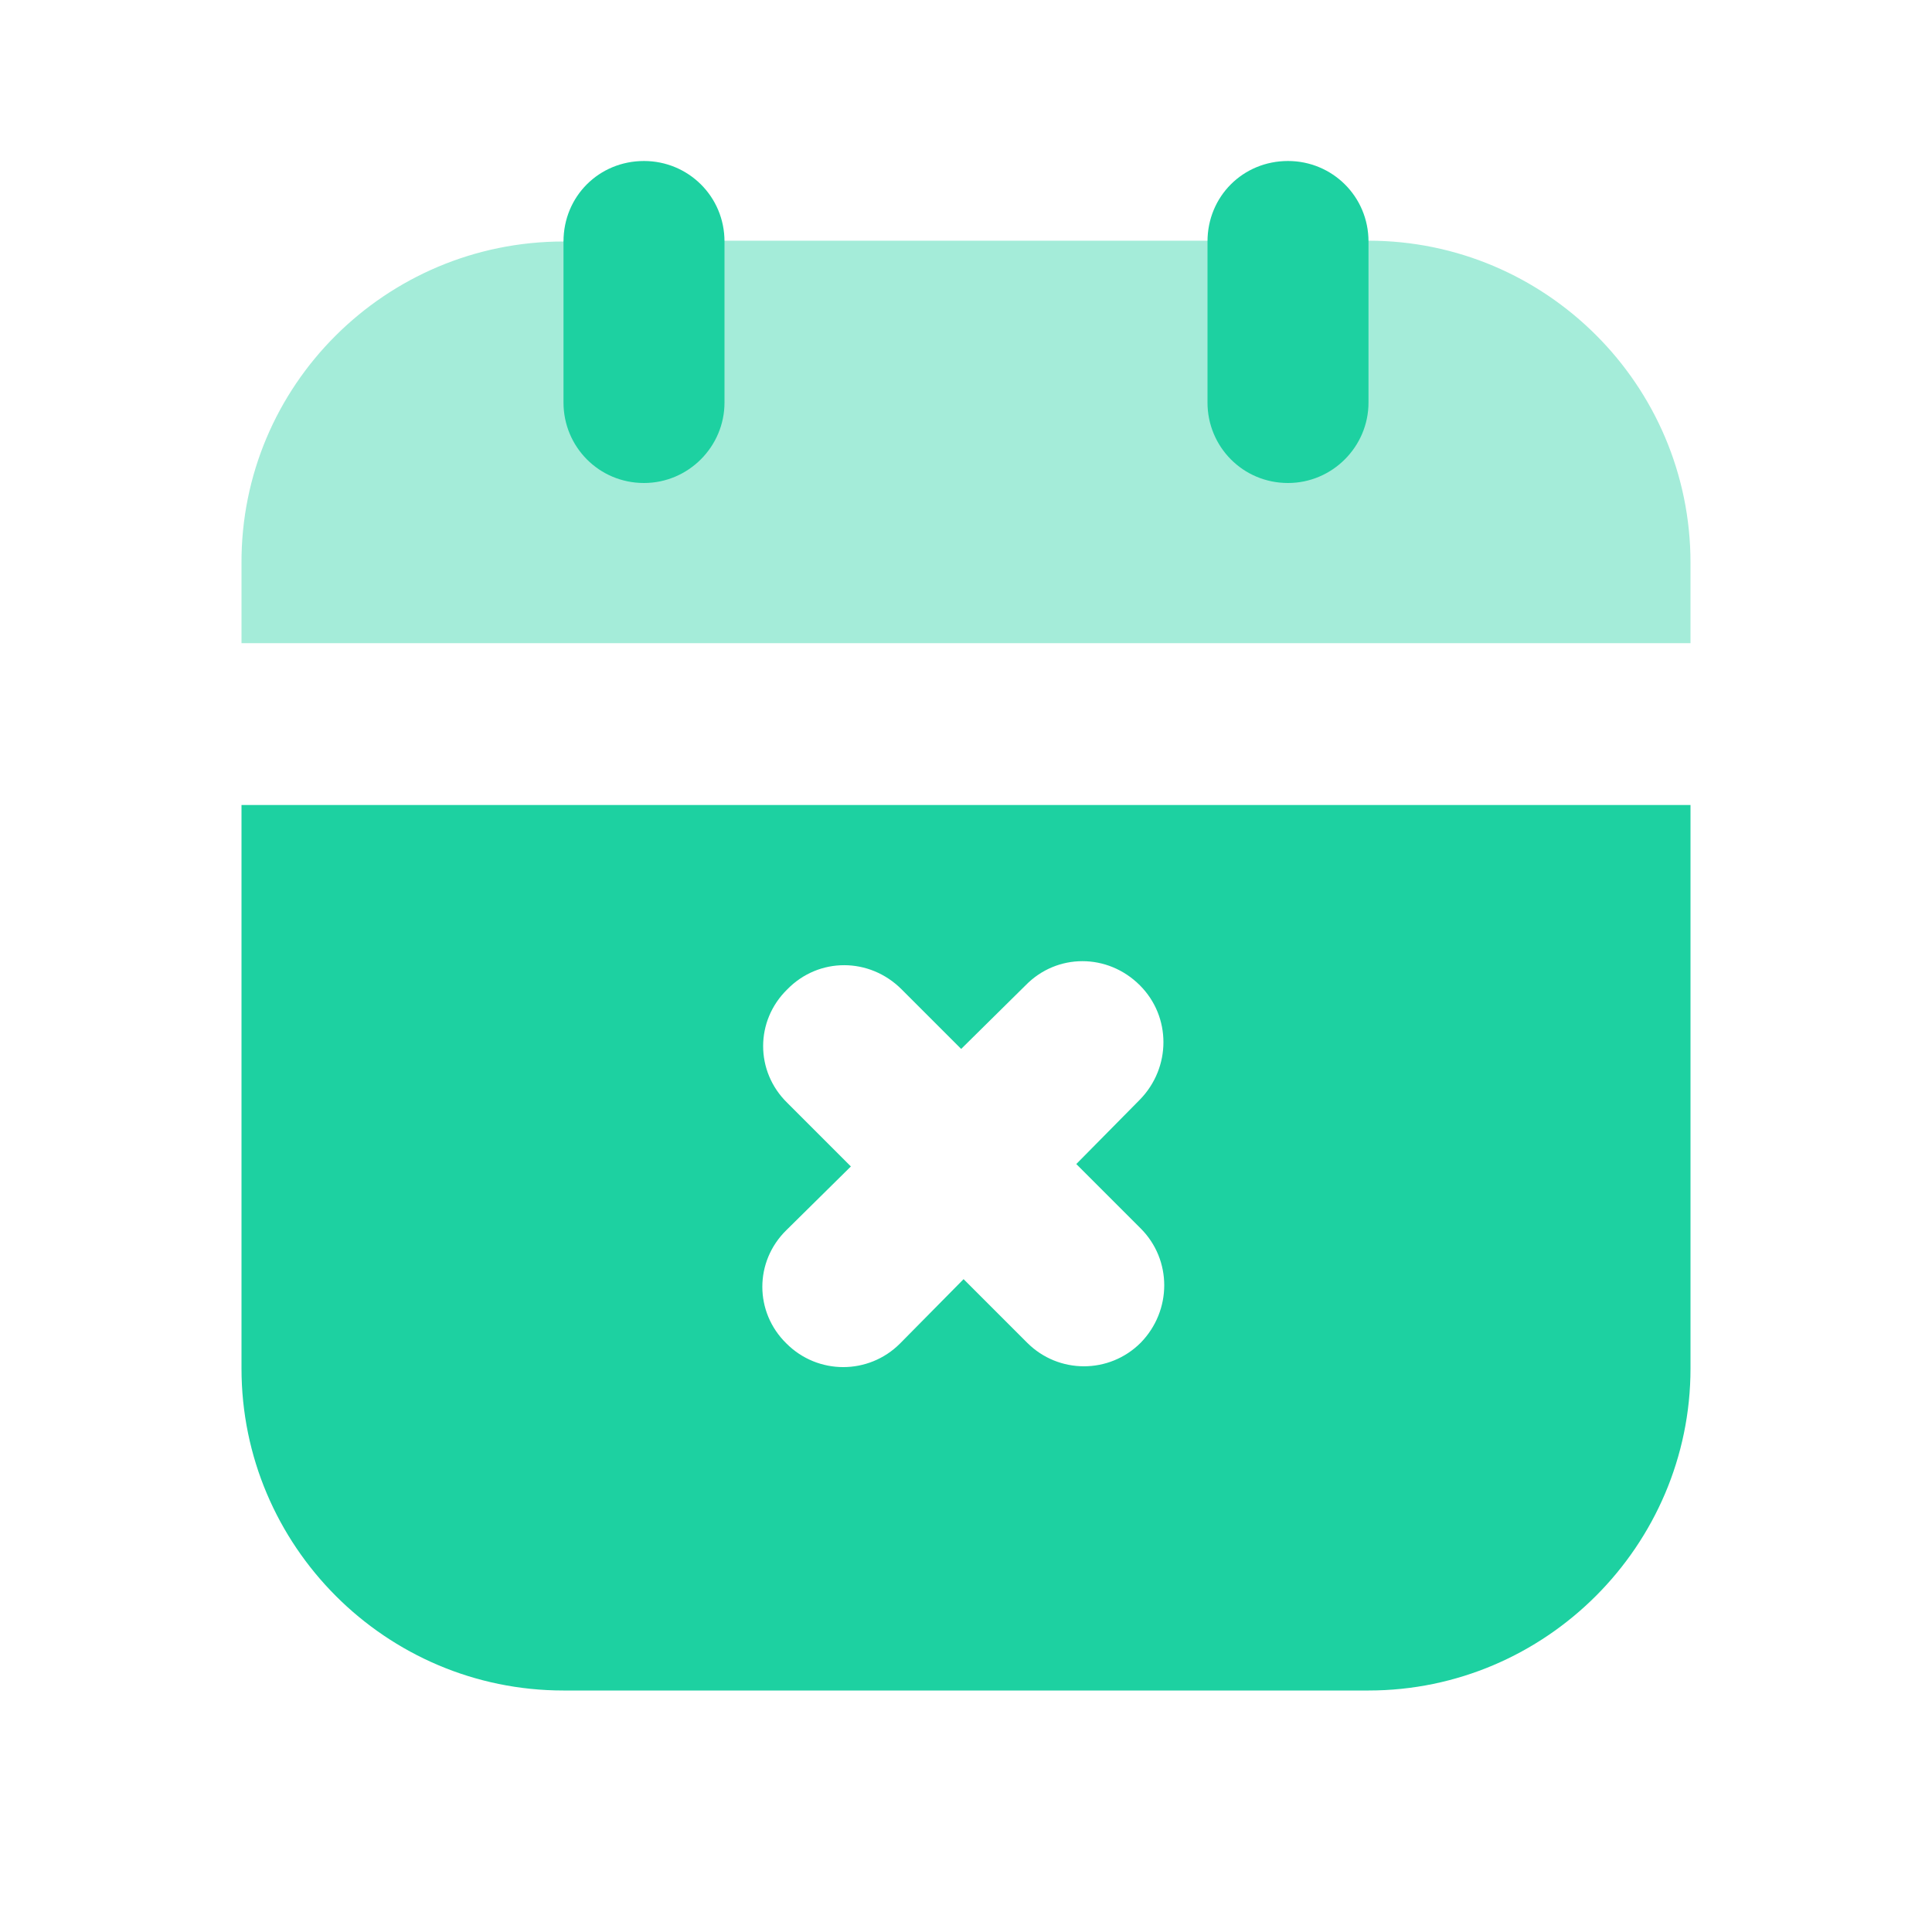
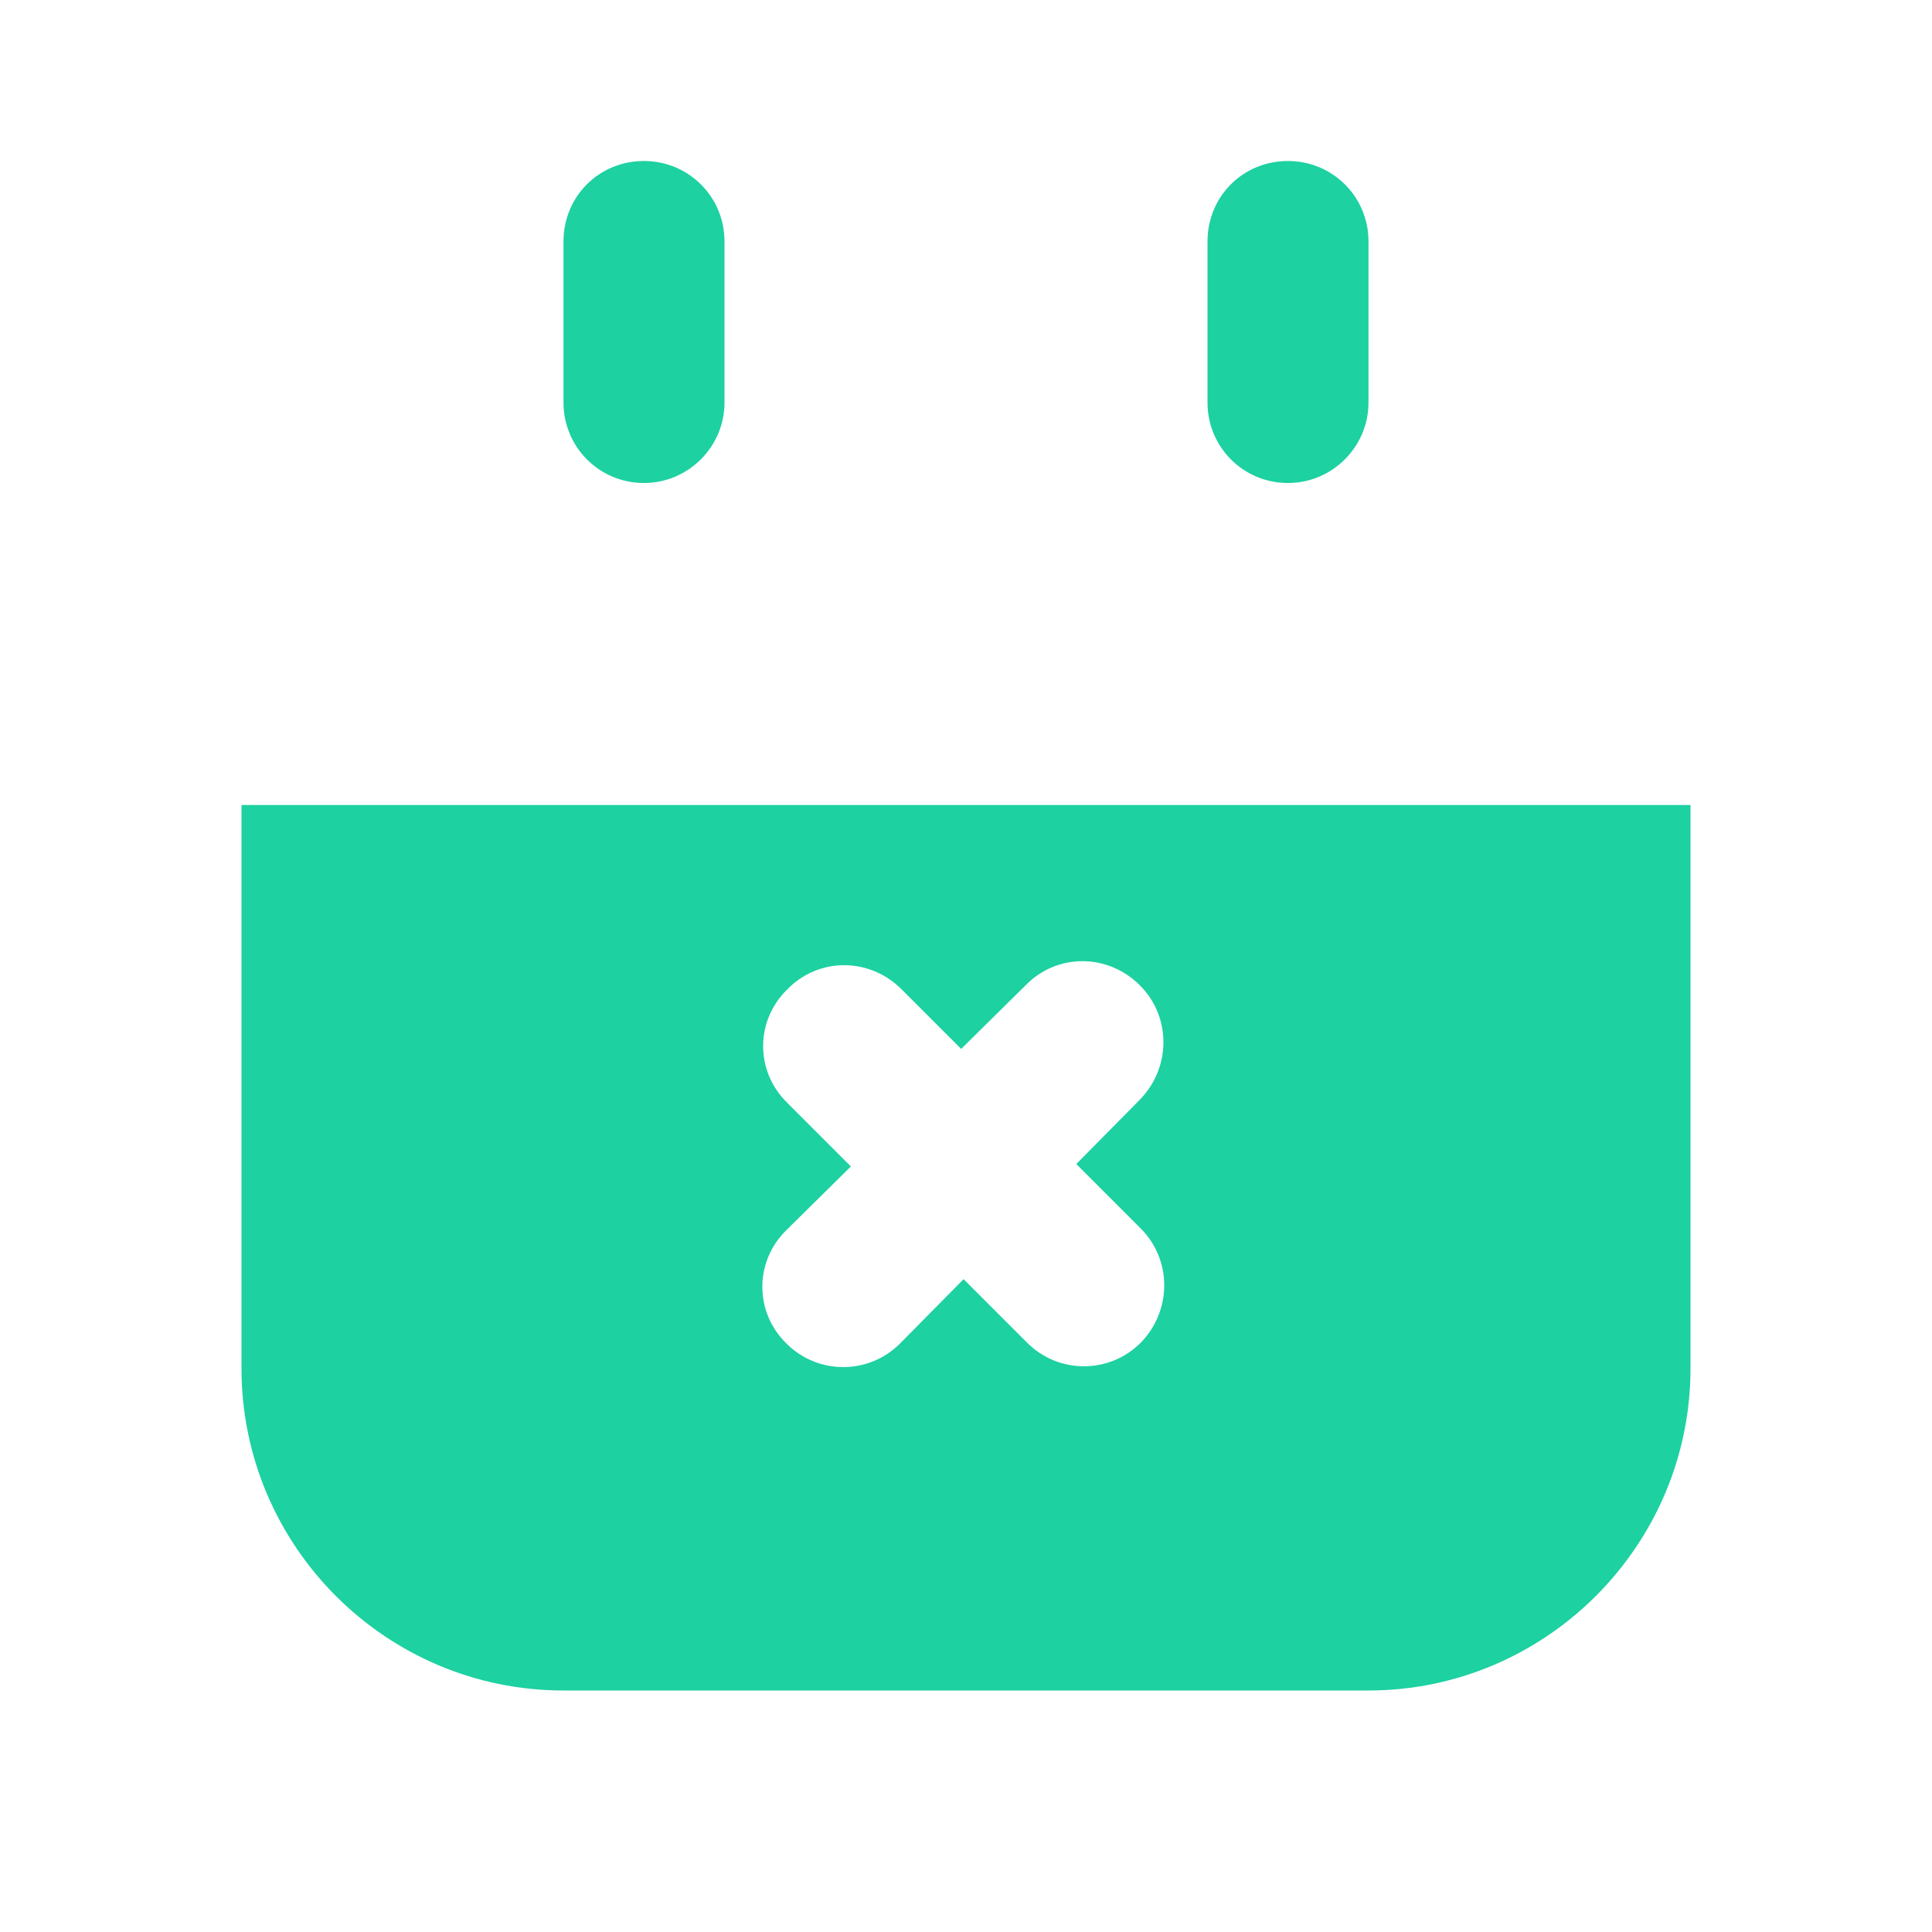
<svg xmlns="http://www.w3.org/2000/svg" viewBox="0 0 24 24">
-   <path fill="#1DD1A1" fill-opacity=".4" d="M7 3C4.79 3 2.99 4.79 3 7v.99l18 0v-1c0-2.21-1.8-4-4-4 -.84 0-6.56 0-9 0 -.49 0-.84 0-1 0Z" />
  <path fill="#1DD1A1" fill-rule="evenodd" d="M8 2c.55 0 1 .44 1 1v2c0 .55-.45 1-1 1 -.56 0-1-.45-1-1V3c0-.56.44-1 1-1Zm8 0c.55 0 1 .44 1 1v2c0 .55-.45 1-1 1 -.56 0-1-.45-1-1V3c0-.56.44-1 1-1ZM3 10v7c0 2.2 1.79 4 4 4h10c2.2 0 4-1.8 4-4v-7H3Zm8.2 2.29c-.4-.4-1.03-.4-1.42 0 -.4.39-.4 1.02 0 1.41l.79.79 -.8.79c-.4.39-.4 1.02 0 1.41 .39.39 1.02.39 1.41 0l.79-.8 .79.79c.39.39 1.02.39 1.41 0 .39-.4.39-1.03 0-1.42l-.8-.8 .79-.8c.39-.4.39-1.03 0-1.42 -.4-.4-1.03-.4-1.42 0l-.8.79 -.8-.8Z" />
</svg>